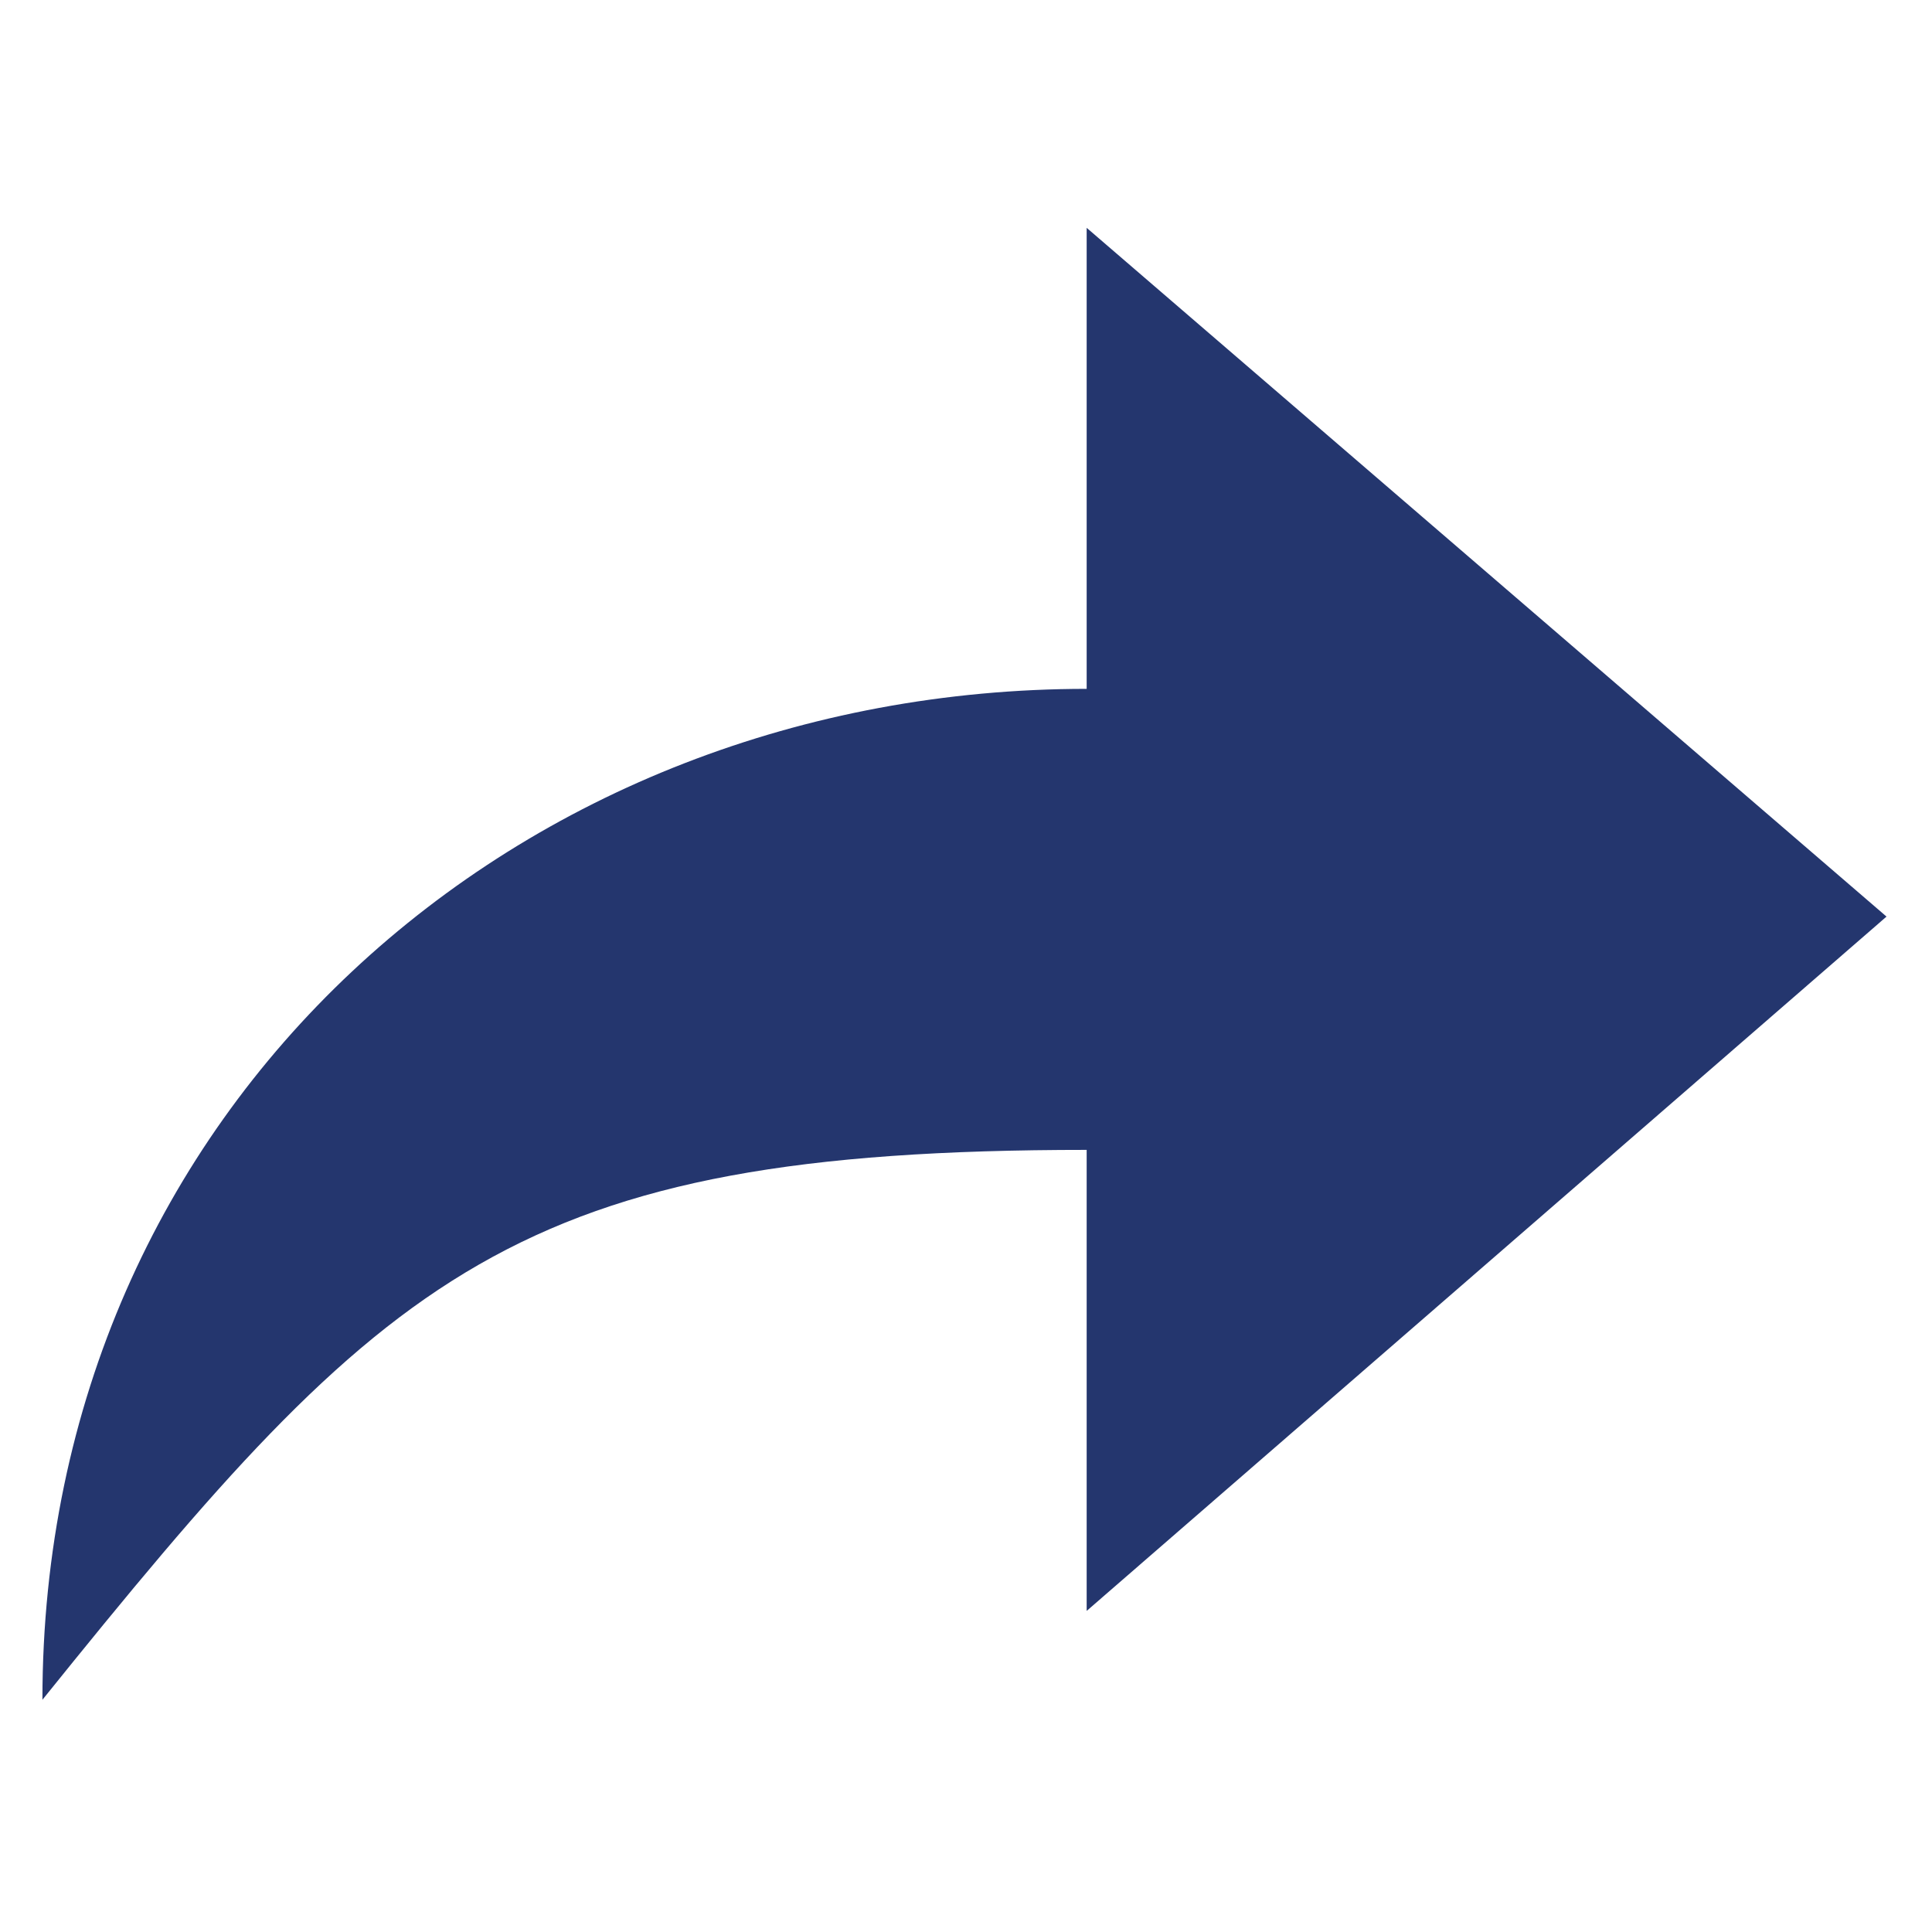
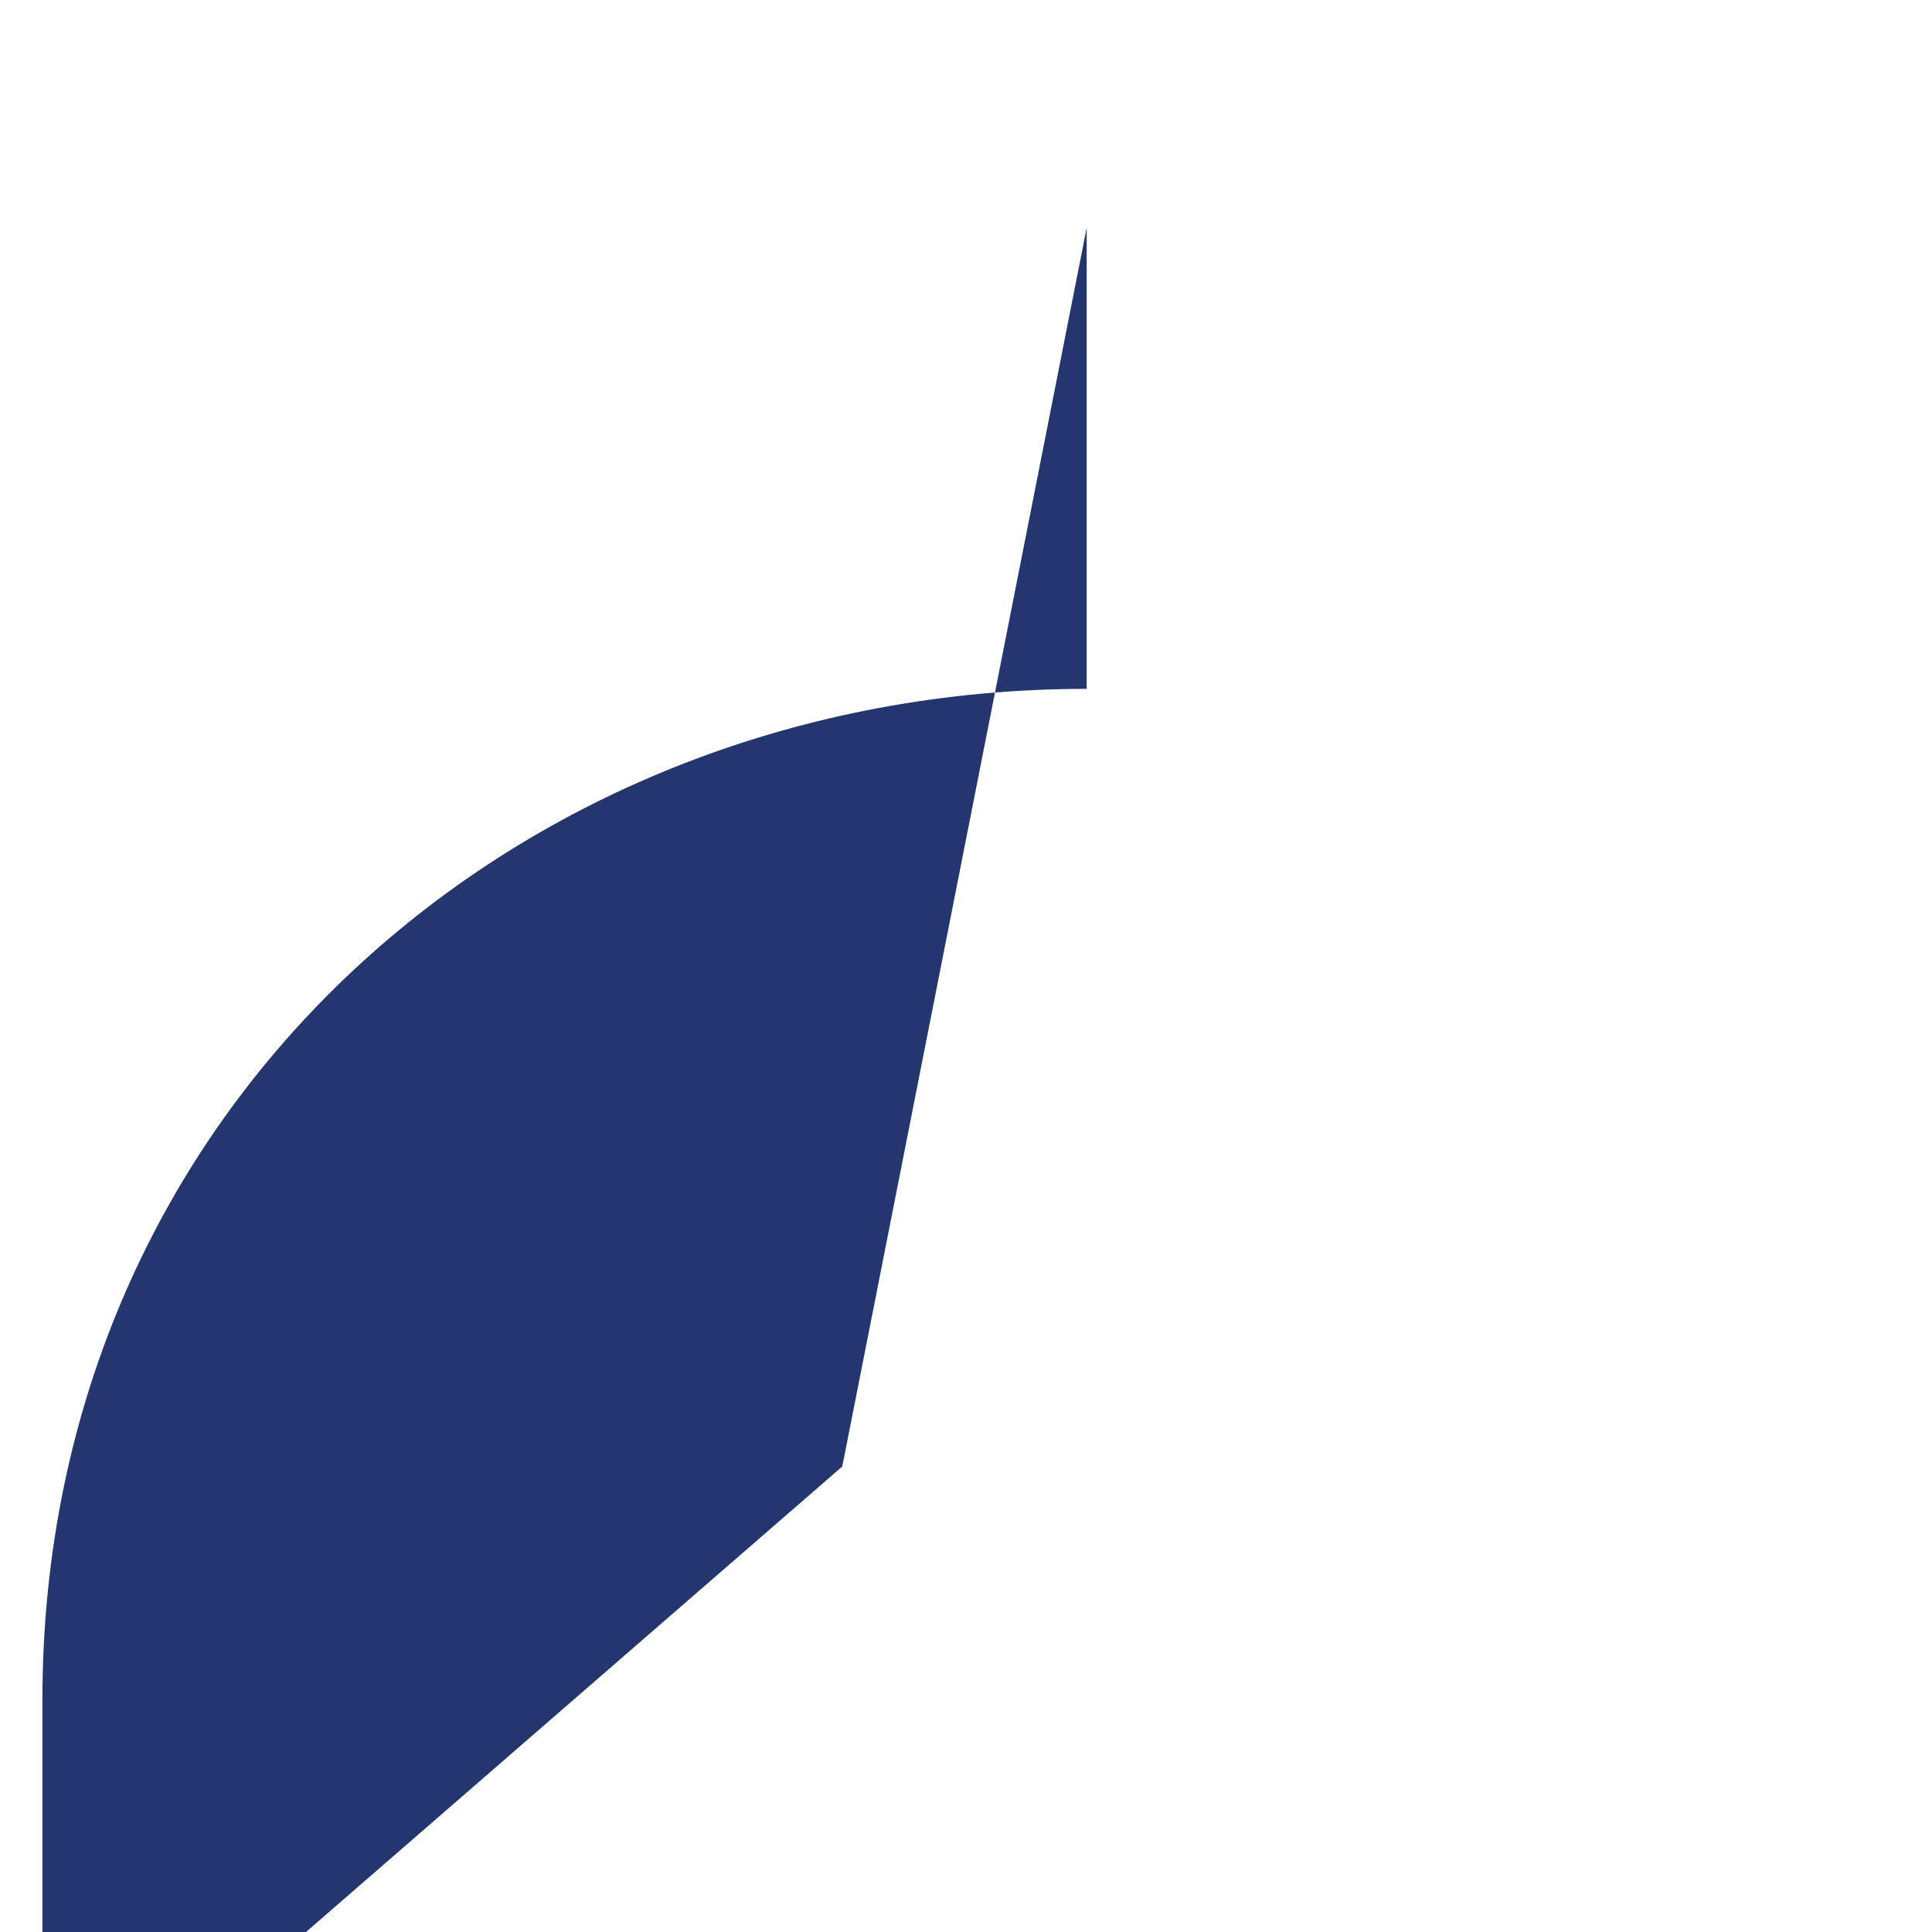
<svg xmlns="http://www.w3.org/2000/svg" version="1.1" id="Layer_1" x="0px" y="0px" viewBox="0 0 24 24" style="enable-background:new 0 0 24 24;" xml:space="preserve">
  <style type="text/css">
	.st0{fill:#24366E;}
</style>
  <g transform="translate(50 50) scale(-0.69 0.69) rotate(0) translate(-50 -50)">
    <g transform="translate(0,-1036.362)">
-       <path class="st0" d="M102.9,1018v8.3c10.2,0,18.8,7.5,18.8,18.2c-6.2-7.7-8.5-9.9-18.8-9.9v8.3l-14.4-12.5L102.9,1018z" />
+       <path class="st0" d="M102.9,1018v8.3c10.2,0,18.8,7.5,18.8,18.2v8.3l-14.4-12.5L102.9,1018z" />
    </g>
  </g>
</svg>